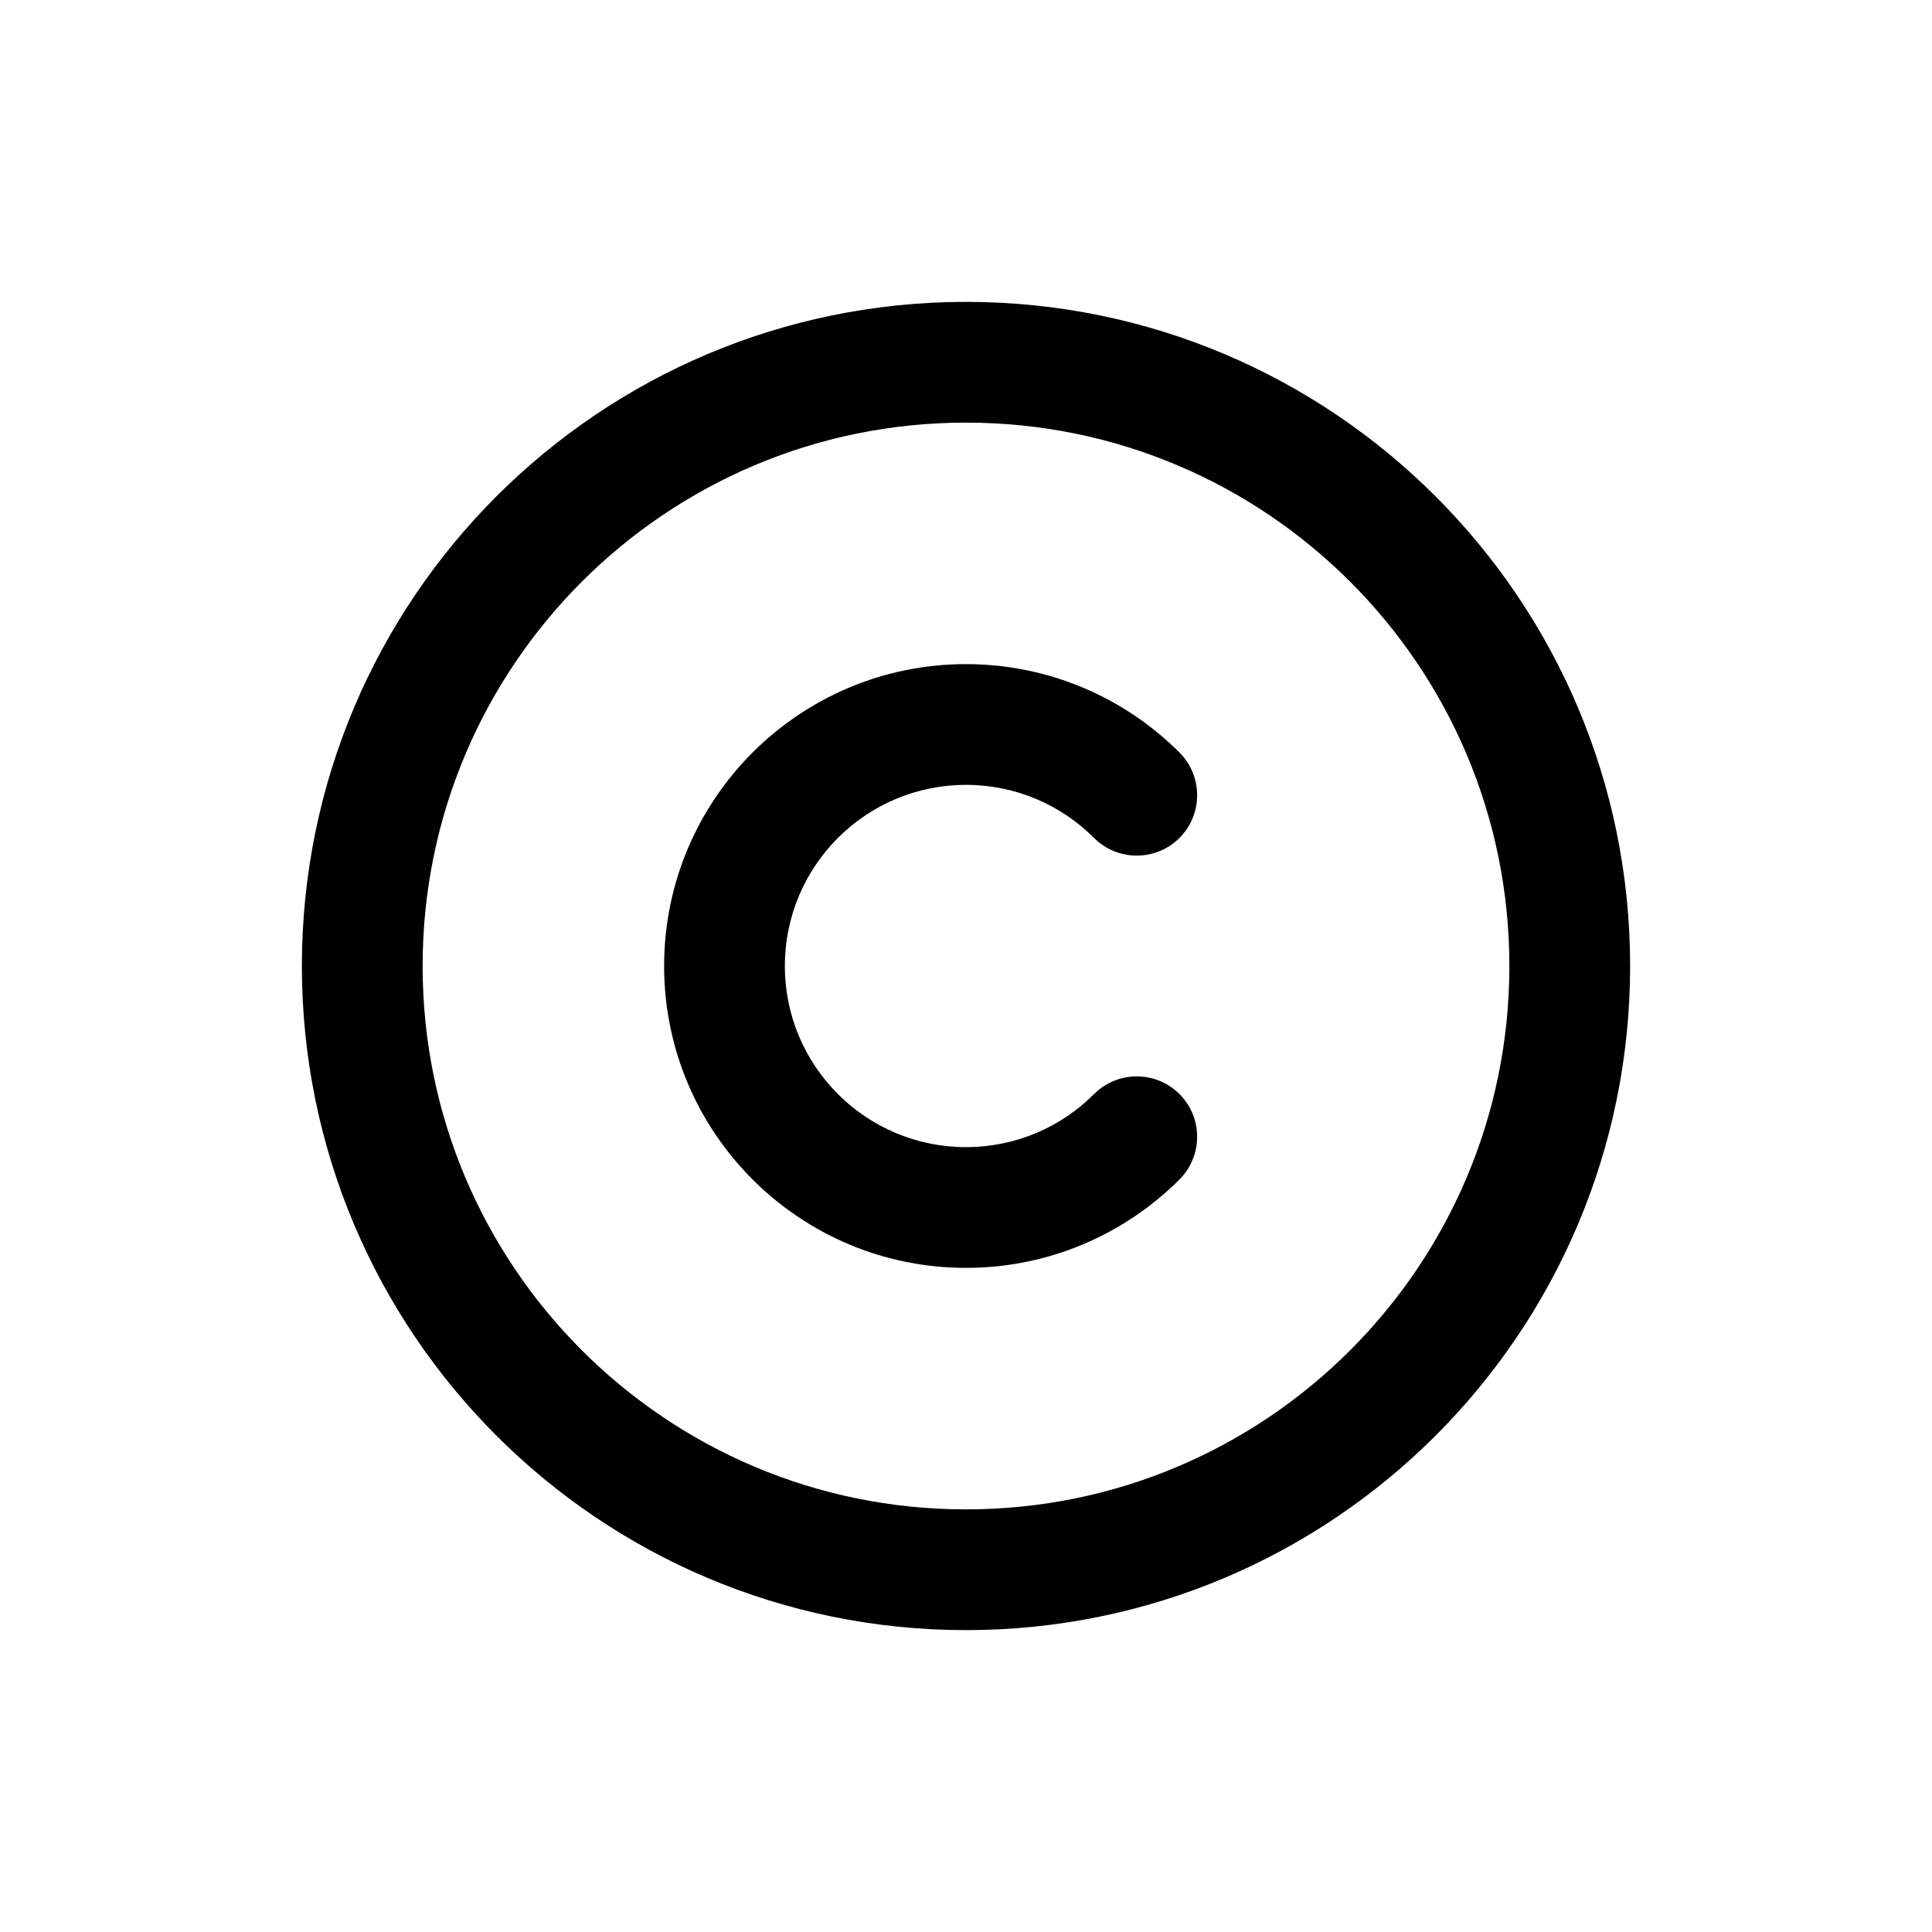
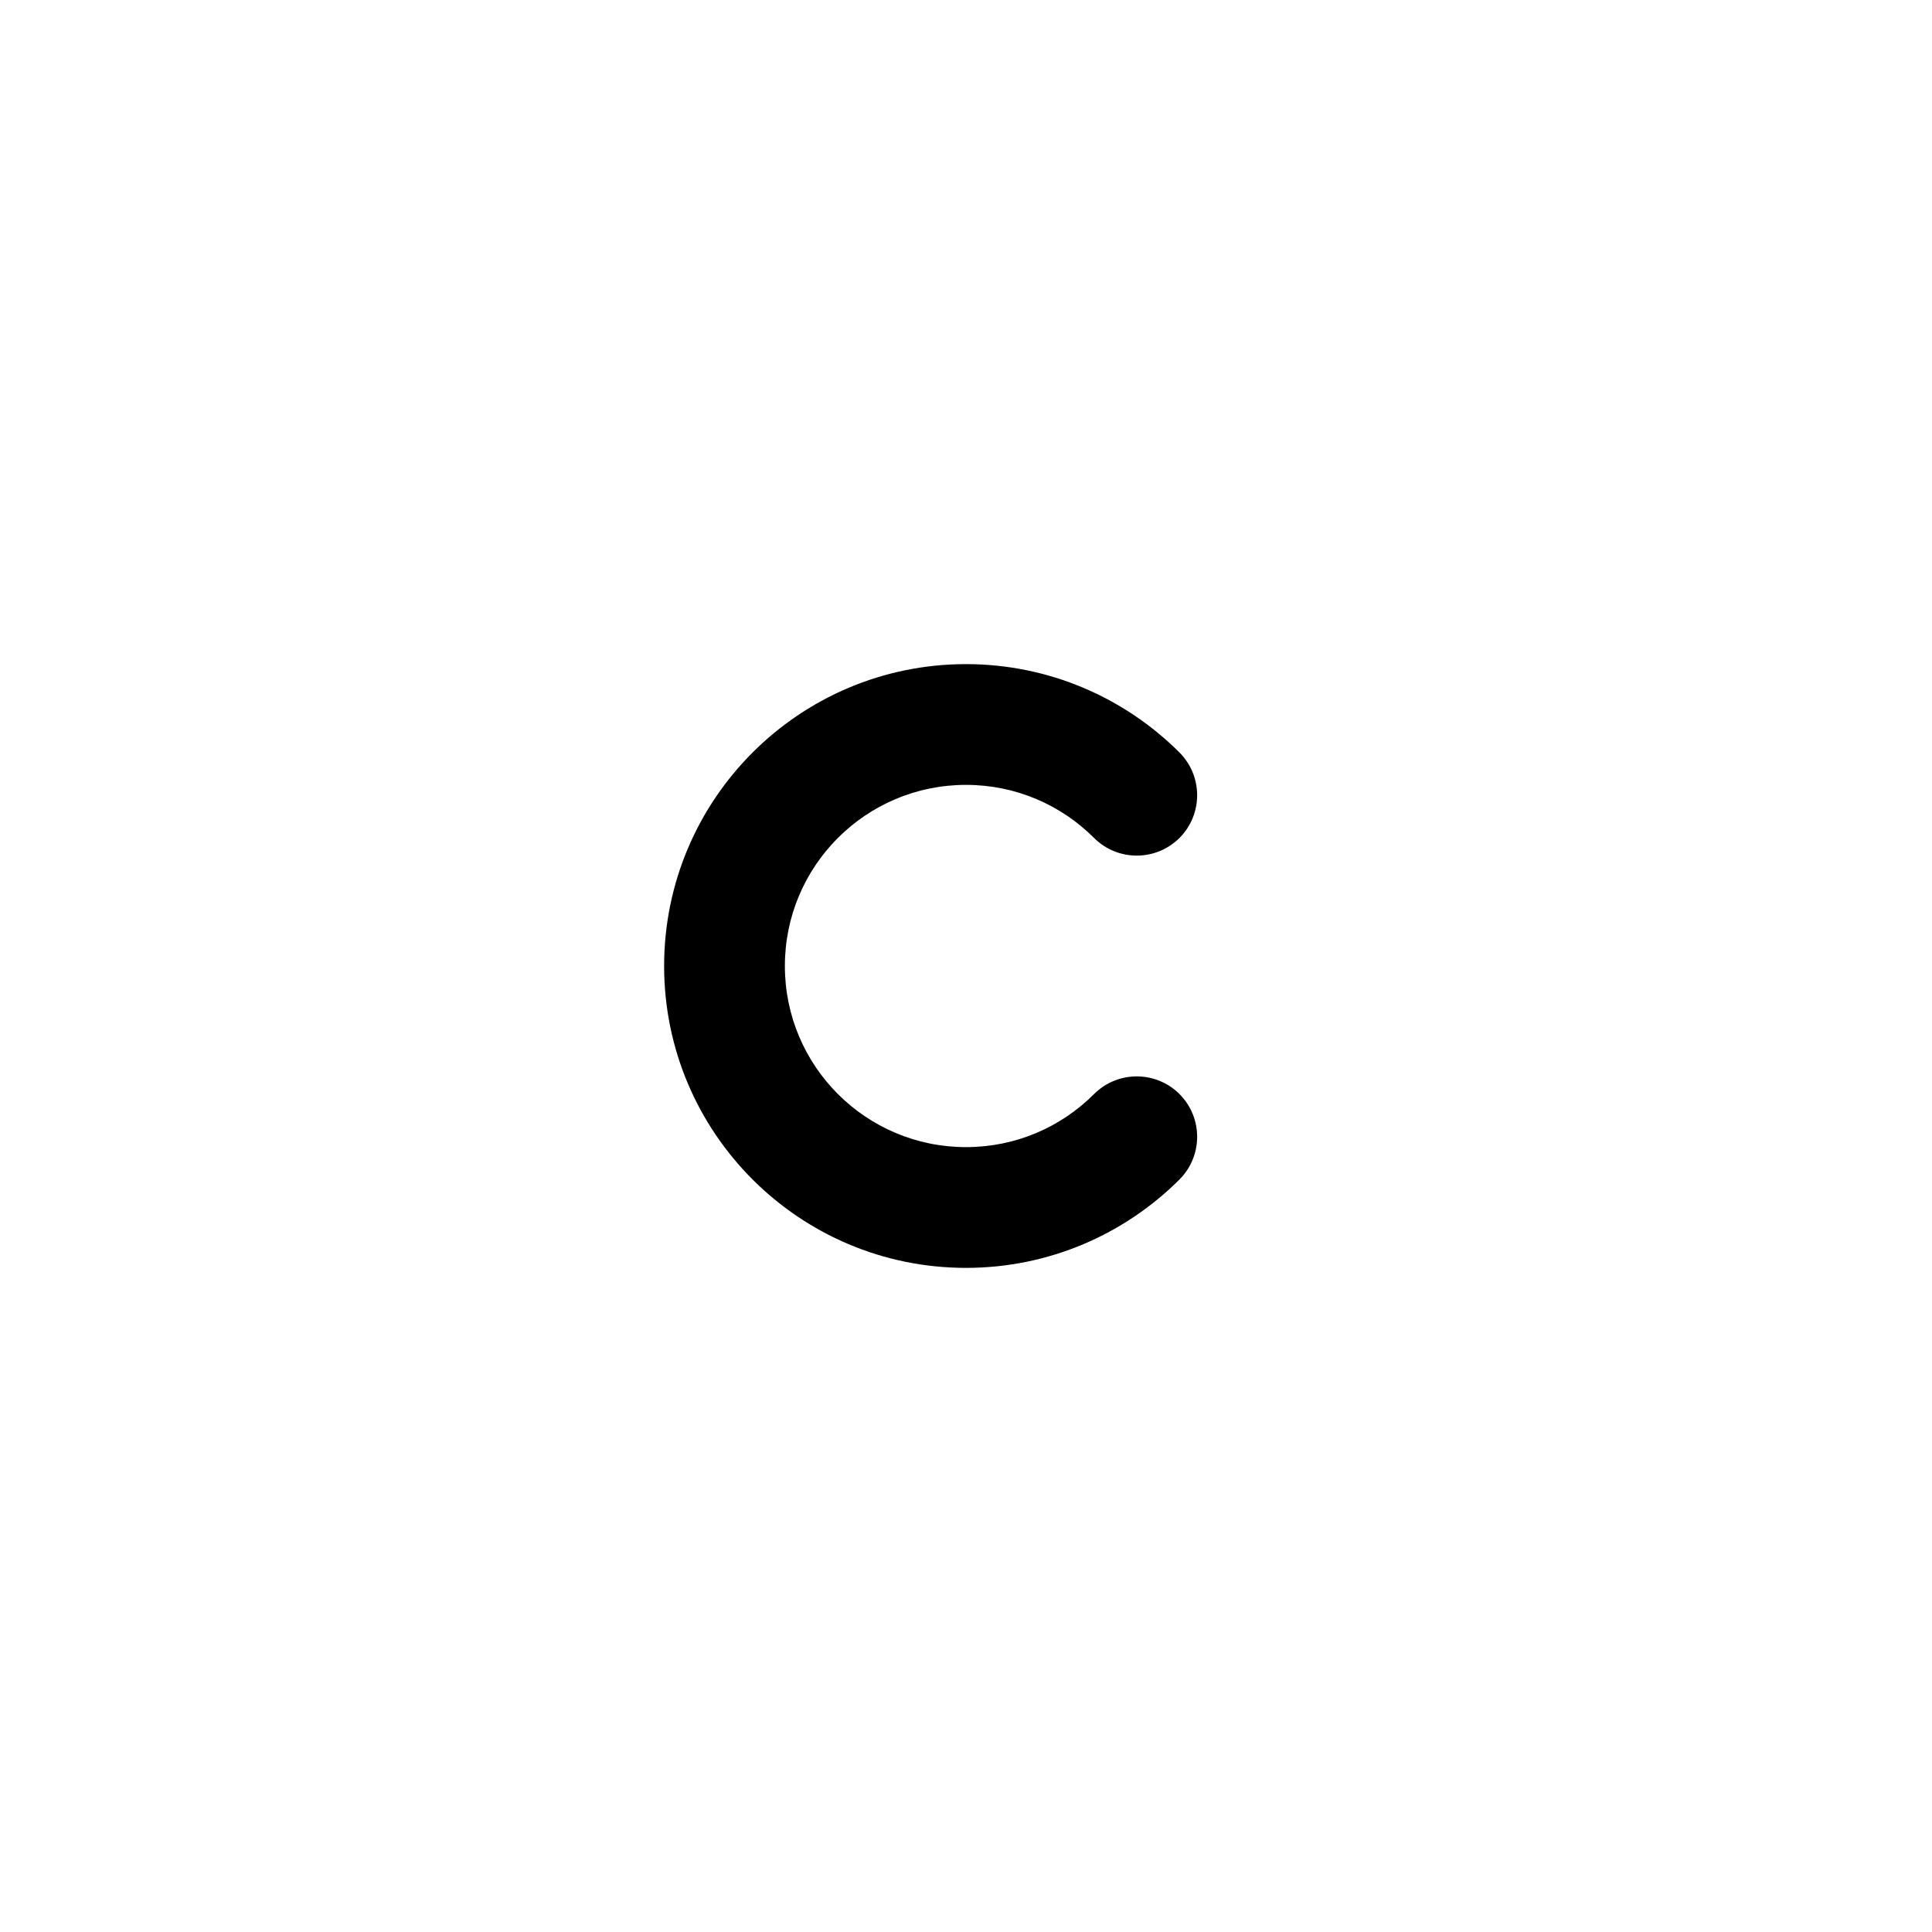
<svg xmlns="http://www.w3.org/2000/svg" width="32" height="32" viewBox="0 0 32 32" fill="none">
-   <path d="M10 20C15.523 20 20 15.523 20 10C20 4.477 15.523 0 10 0C4.477 0 0 4.477 0 10C0 15.523 4.477 20 10 20Z" transform="translate(6 6)" stroke="black" stroke-width="2" stroke-linecap="round" stroke-linejoin="round" />
  <path d="M6.121 1.879C6.512 2.269 7.145 2.269 7.536 1.879C7.926 1.488 7.926 0.855 7.536 0.464L6.121 1.879ZM7.536 7.536C7.926 7.145 7.926 6.512 7.536 6.121C7.145 5.731 6.512 5.731 6.121 6.121L7.536 7.536ZM4 7C2.343 7 1 5.657 1 4H-1C-1 6.761 1.239 9 4 9V7ZM1 4C1 2.343 2.343 1 4 1V-1C1.239 -1 -1 1.239 -1 4H1ZM4 1C4.829 1 5.577 1.335 6.121 1.879L7.536 0.464C6.632 -0.439 5.38 -1 4 -1V1ZM6.121 6.121C5.577 6.665 4.829 7 4 7V9C5.38 9 6.632 8.439 7.536 7.536L6.121 6.121Z" transform="translate(12 12)" fill="black" />
</svg>